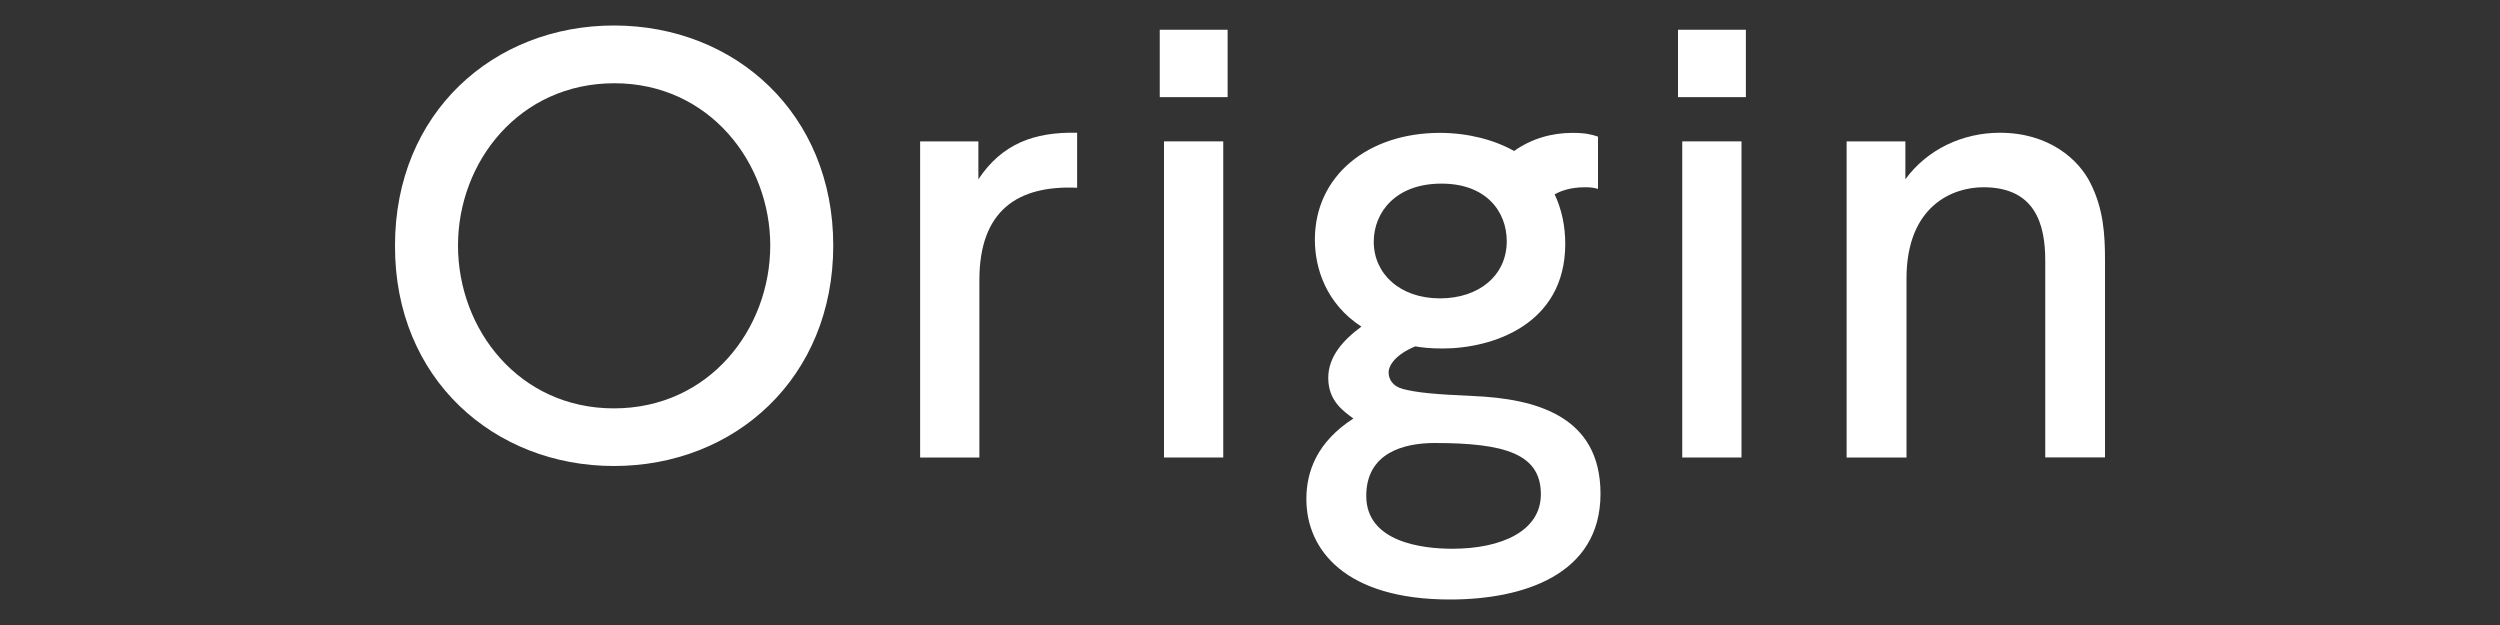
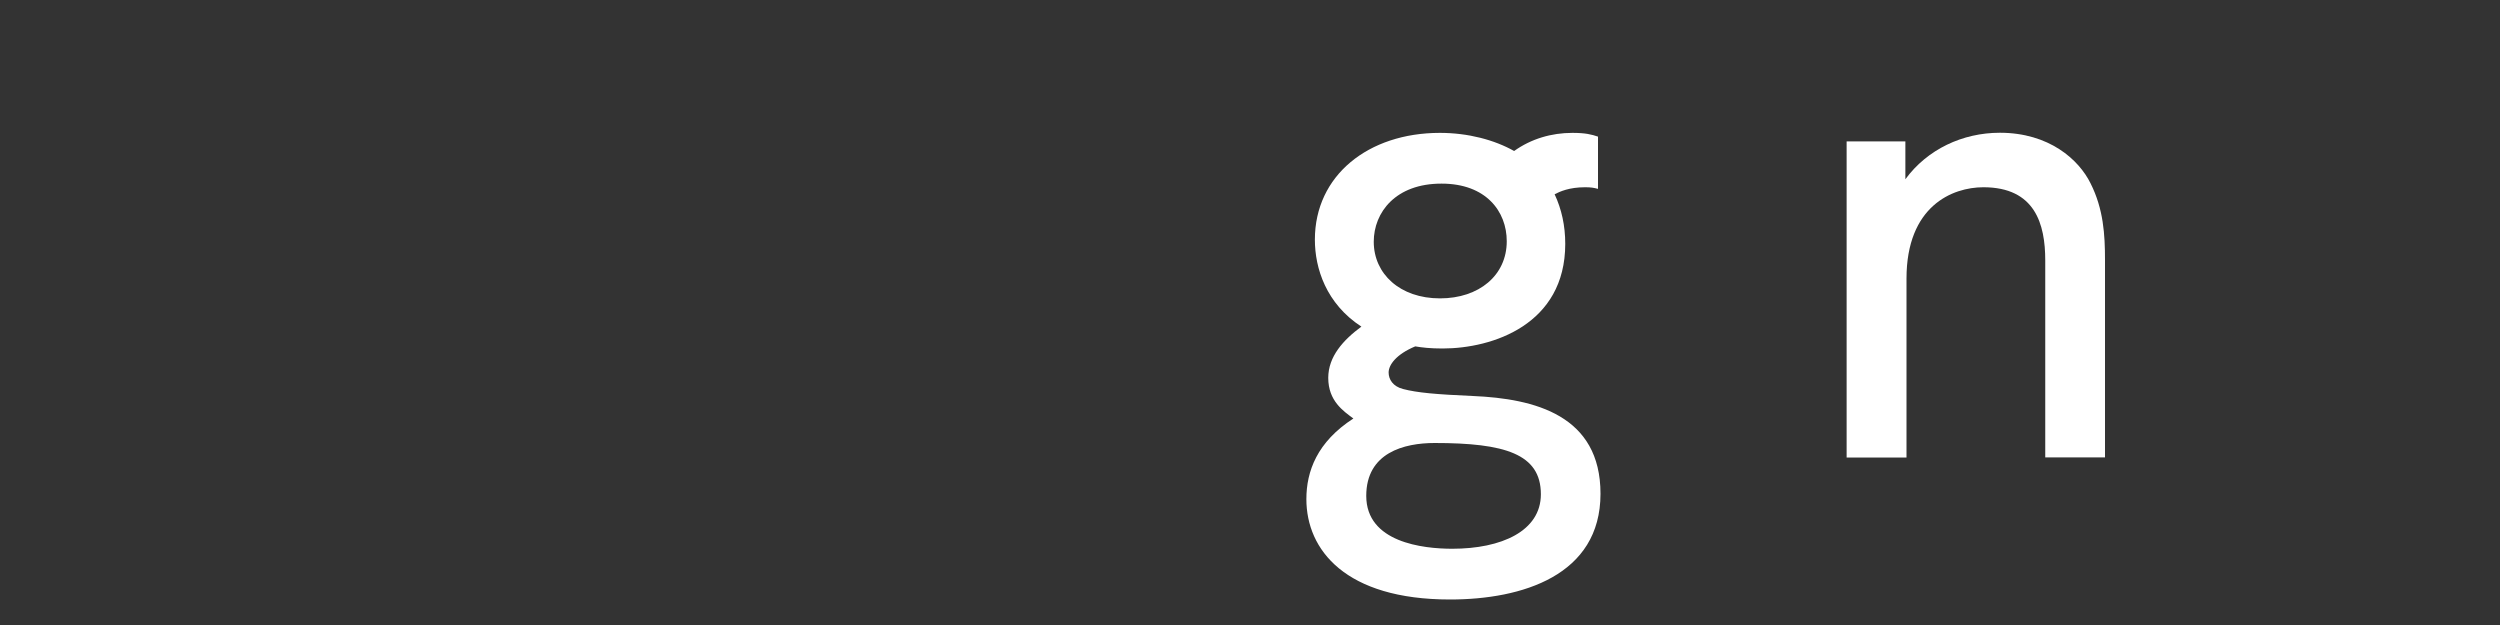
<svg xmlns="http://www.w3.org/2000/svg" version="1.1" id="レイヤー_1" x="0px" y="0px" width="200px" height="50px" viewBox="0 0 200 50" enable-background="new 0 0 200 50" xml:space="preserve">
  <rect x="0" y="0" width="200" height="50" fill="#333333" stroke="none" />
  <g>
    <g>
-       <path fill="#FFFFFF" d="M49.11,2.04c9.74,0,17.55,7.09,17.55,17.6c0,10.55-7.82,17.64-17.55,17.64c-9.57,0-17.55-6.96-17.51-17.64    C31.6,9.01,39.5,2.04,49.11,2.04z M49.11,32.67c7.64,0,12.51-6.36,12.51-13.03c0-6.62-4.87-12.98-12.47-12.98    c-7.6,0-12.51,6.28-12.51,12.98C36.64,26.39,41.55,32.67,49.11,32.67z" />
-       <path fill="#FFFFFF" d="M73.61,36.6V11.31h4.66v3.03c1.88-2.82,4.44-3.8,7.9-3.72v4.4c-4.74-0.21-7.82,1.8-7.82,7.39V36.6H73.61z" />
-       <path fill="#FFFFFF" d="M98.21,7.77h-5.43V2.38h5.43V7.77z M97.86,36.6h-4.74V11.31h4.74V36.6z" />
      <path fill="#FFFFFF" d="M127.84,15.11c-0.34-0.09-0.56-0.13-1.03-0.13c-1.28,0-2.01,0.34-2.44,0.56c0.56,1.2,0.85,2.52,0.85,3.97    c0,6.45-5.81,8.37-9.82,8.37c-0.98,0-1.66-0.08-2.18-0.17c-1.54,0.64-2.13,1.49-2.13,2.09c0,0.55,0.34,1.11,1.15,1.32    c1.15,0.3,2.65,0.43,5.59,0.56c4.95,0.21,10.21,1.54,10.21,7.82c0,6.54-6.28,8.46-12.04,8.46c-8.37,0-11.49-3.97-11.49-8.03    c0-2.22,0.85-4.57,3.76-6.45c-0.81-0.6-2.01-1.41-2.01-3.25c0-1.71,1.2-3.03,2.65-4.1c-2.82-1.84-3.72-4.66-3.72-6.96    c0-5.13,4.27-8.54,10-8.54c2.26,0,4.36,0.56,5.94,1.45c1.37-0.98,2.99-1.45,4.66-1.45c1.07,0,1.54,0.13,2.05,0.3V15.11z     M114.77,35.44c-2.44,0-5.47,0.77-5.47,4.23c0,3.72,4.53,4.23,6.88,4.23c3.93,0,7.09-1.41,7.09-4.36    C123.27,36.3,120.37,35.44,114.77,35.44z M109.9,19.34c0,2.56,2.09,4.53,5.3,4.53c3.12,0,5.34-1.84,5.34-4.57    c0-2.39-1.66-4.61-5.21-4.61C111.65,14.68,109.9,16.99,109.9,19.34z" />
-       <path fill="#FFFFFF" d="M139.67,7.77h-5.43V2.38h5.43V7.77z M139.32,36.6h-4.74V11.31h4.74V36.6z" />
      <path fill="#FFFFFF" d="M147.73,36.6V11.31h4.7v3.03c1.75-2.39,4.57-3.72,7.56-3.72c3.93,0,6.32,2.14,7.26,4.06    c1.03,2.05,1.15,4.1,1.15,6.11v15.8h-4.78V20.83c0-2.9-0.81-5.85-4.95-5.85c-2.48,0-6.15,1.5-6.15,7.31V36.6H147.73z" />
    </g>
  </g>
</svg>